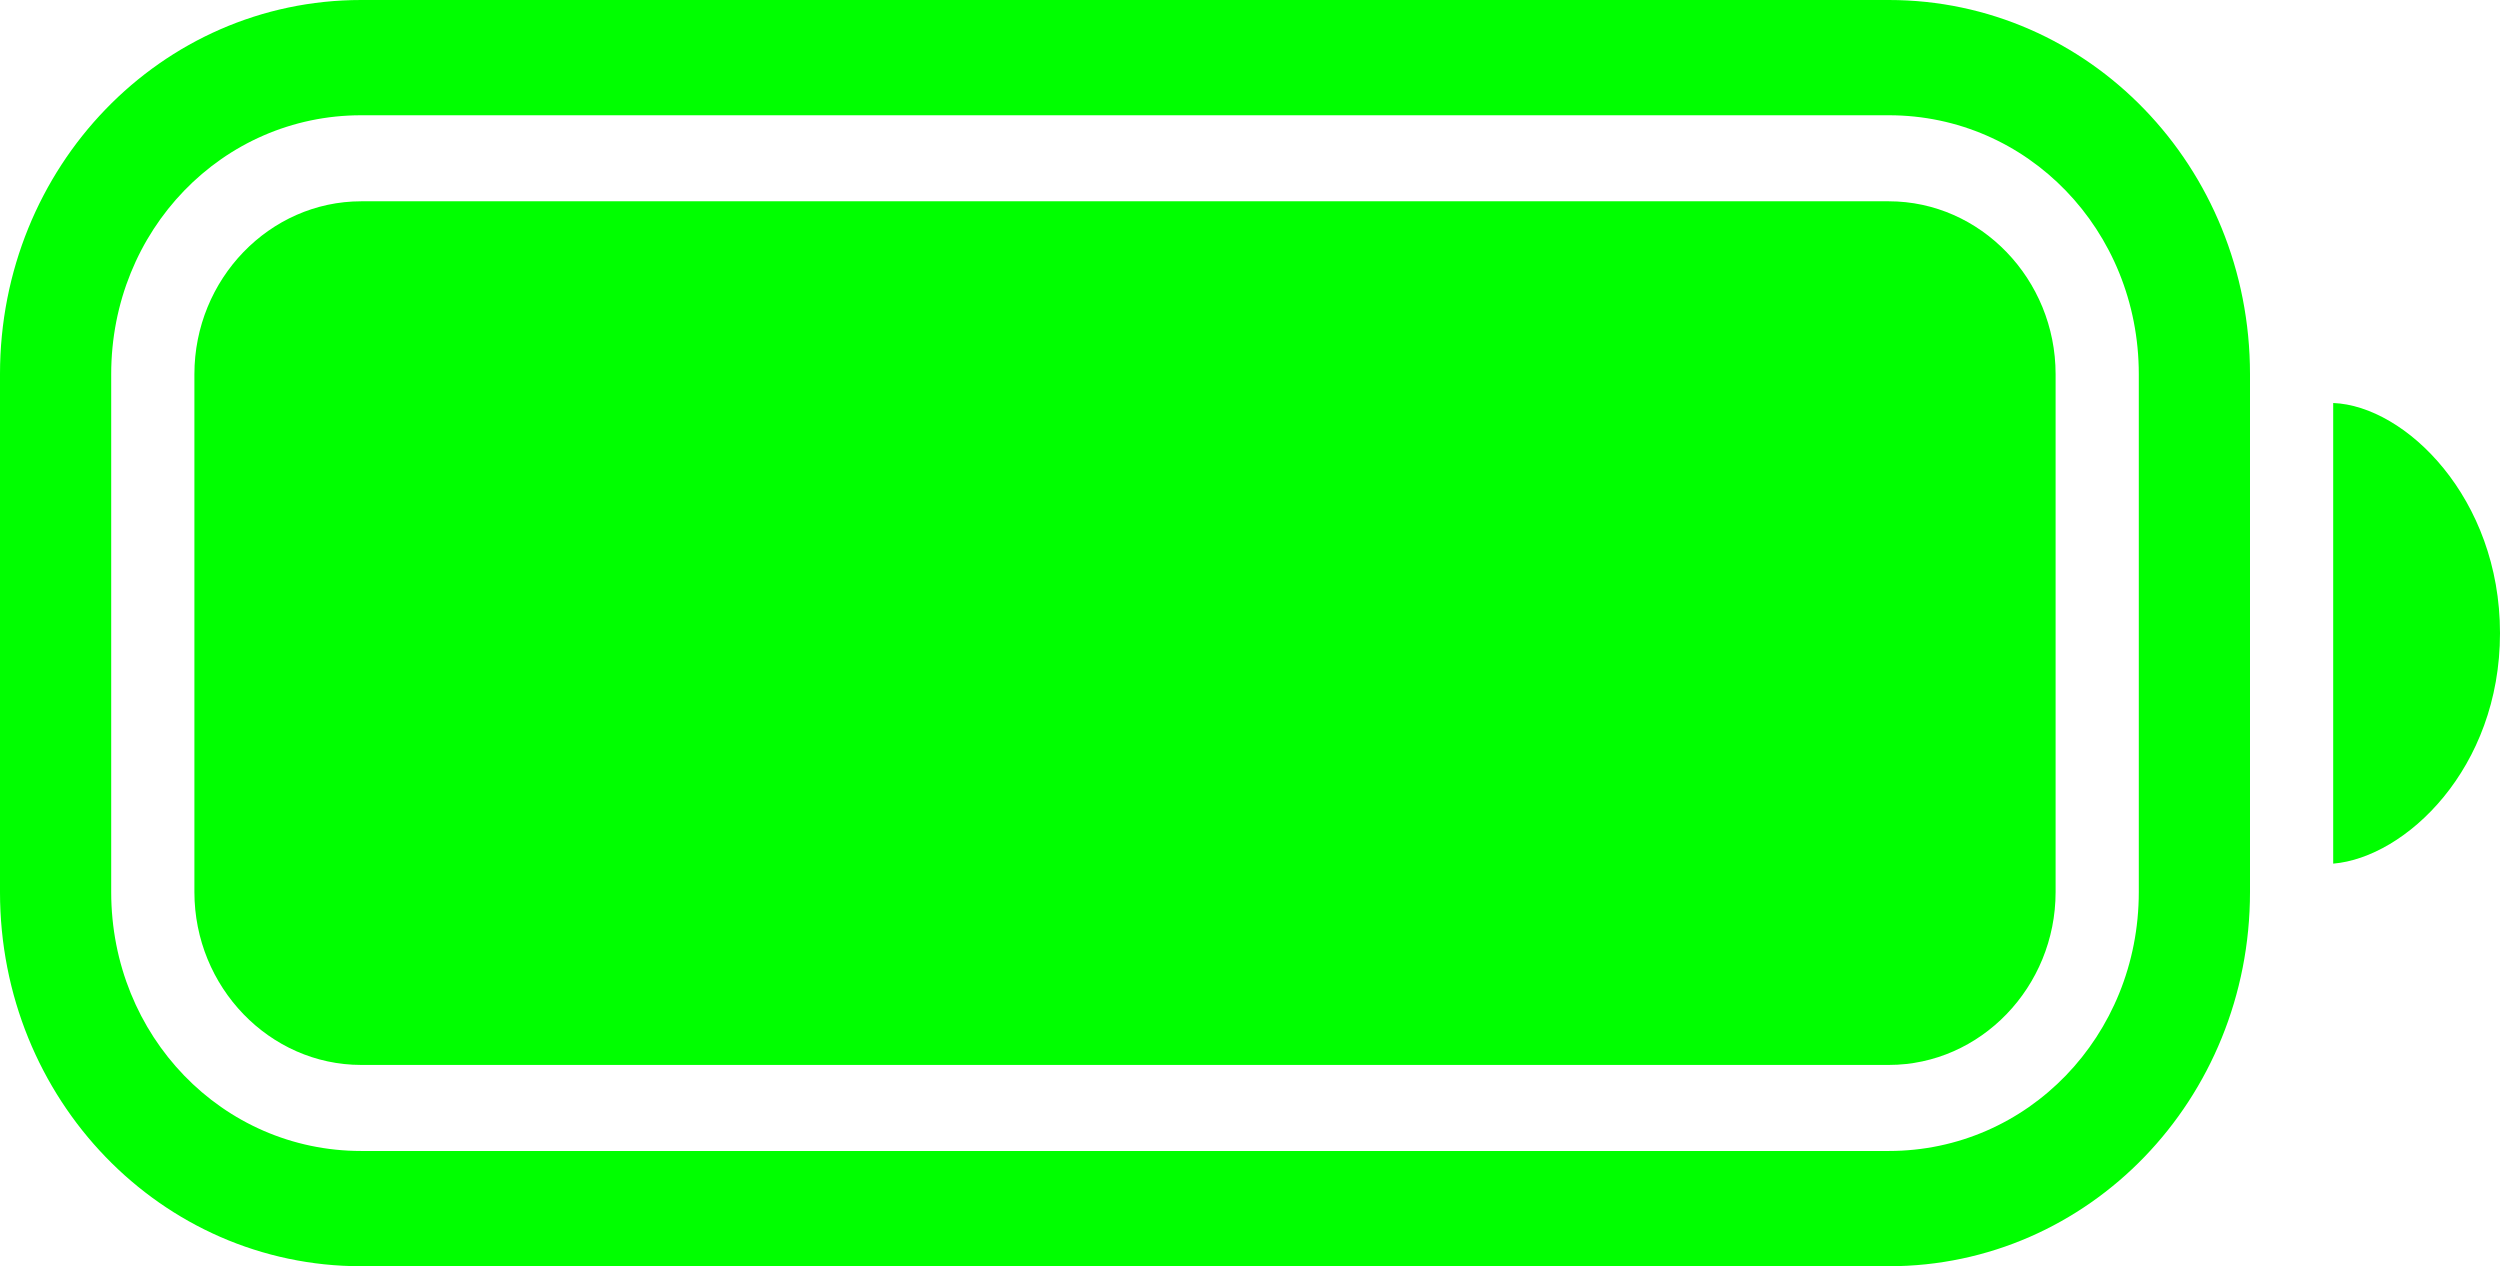
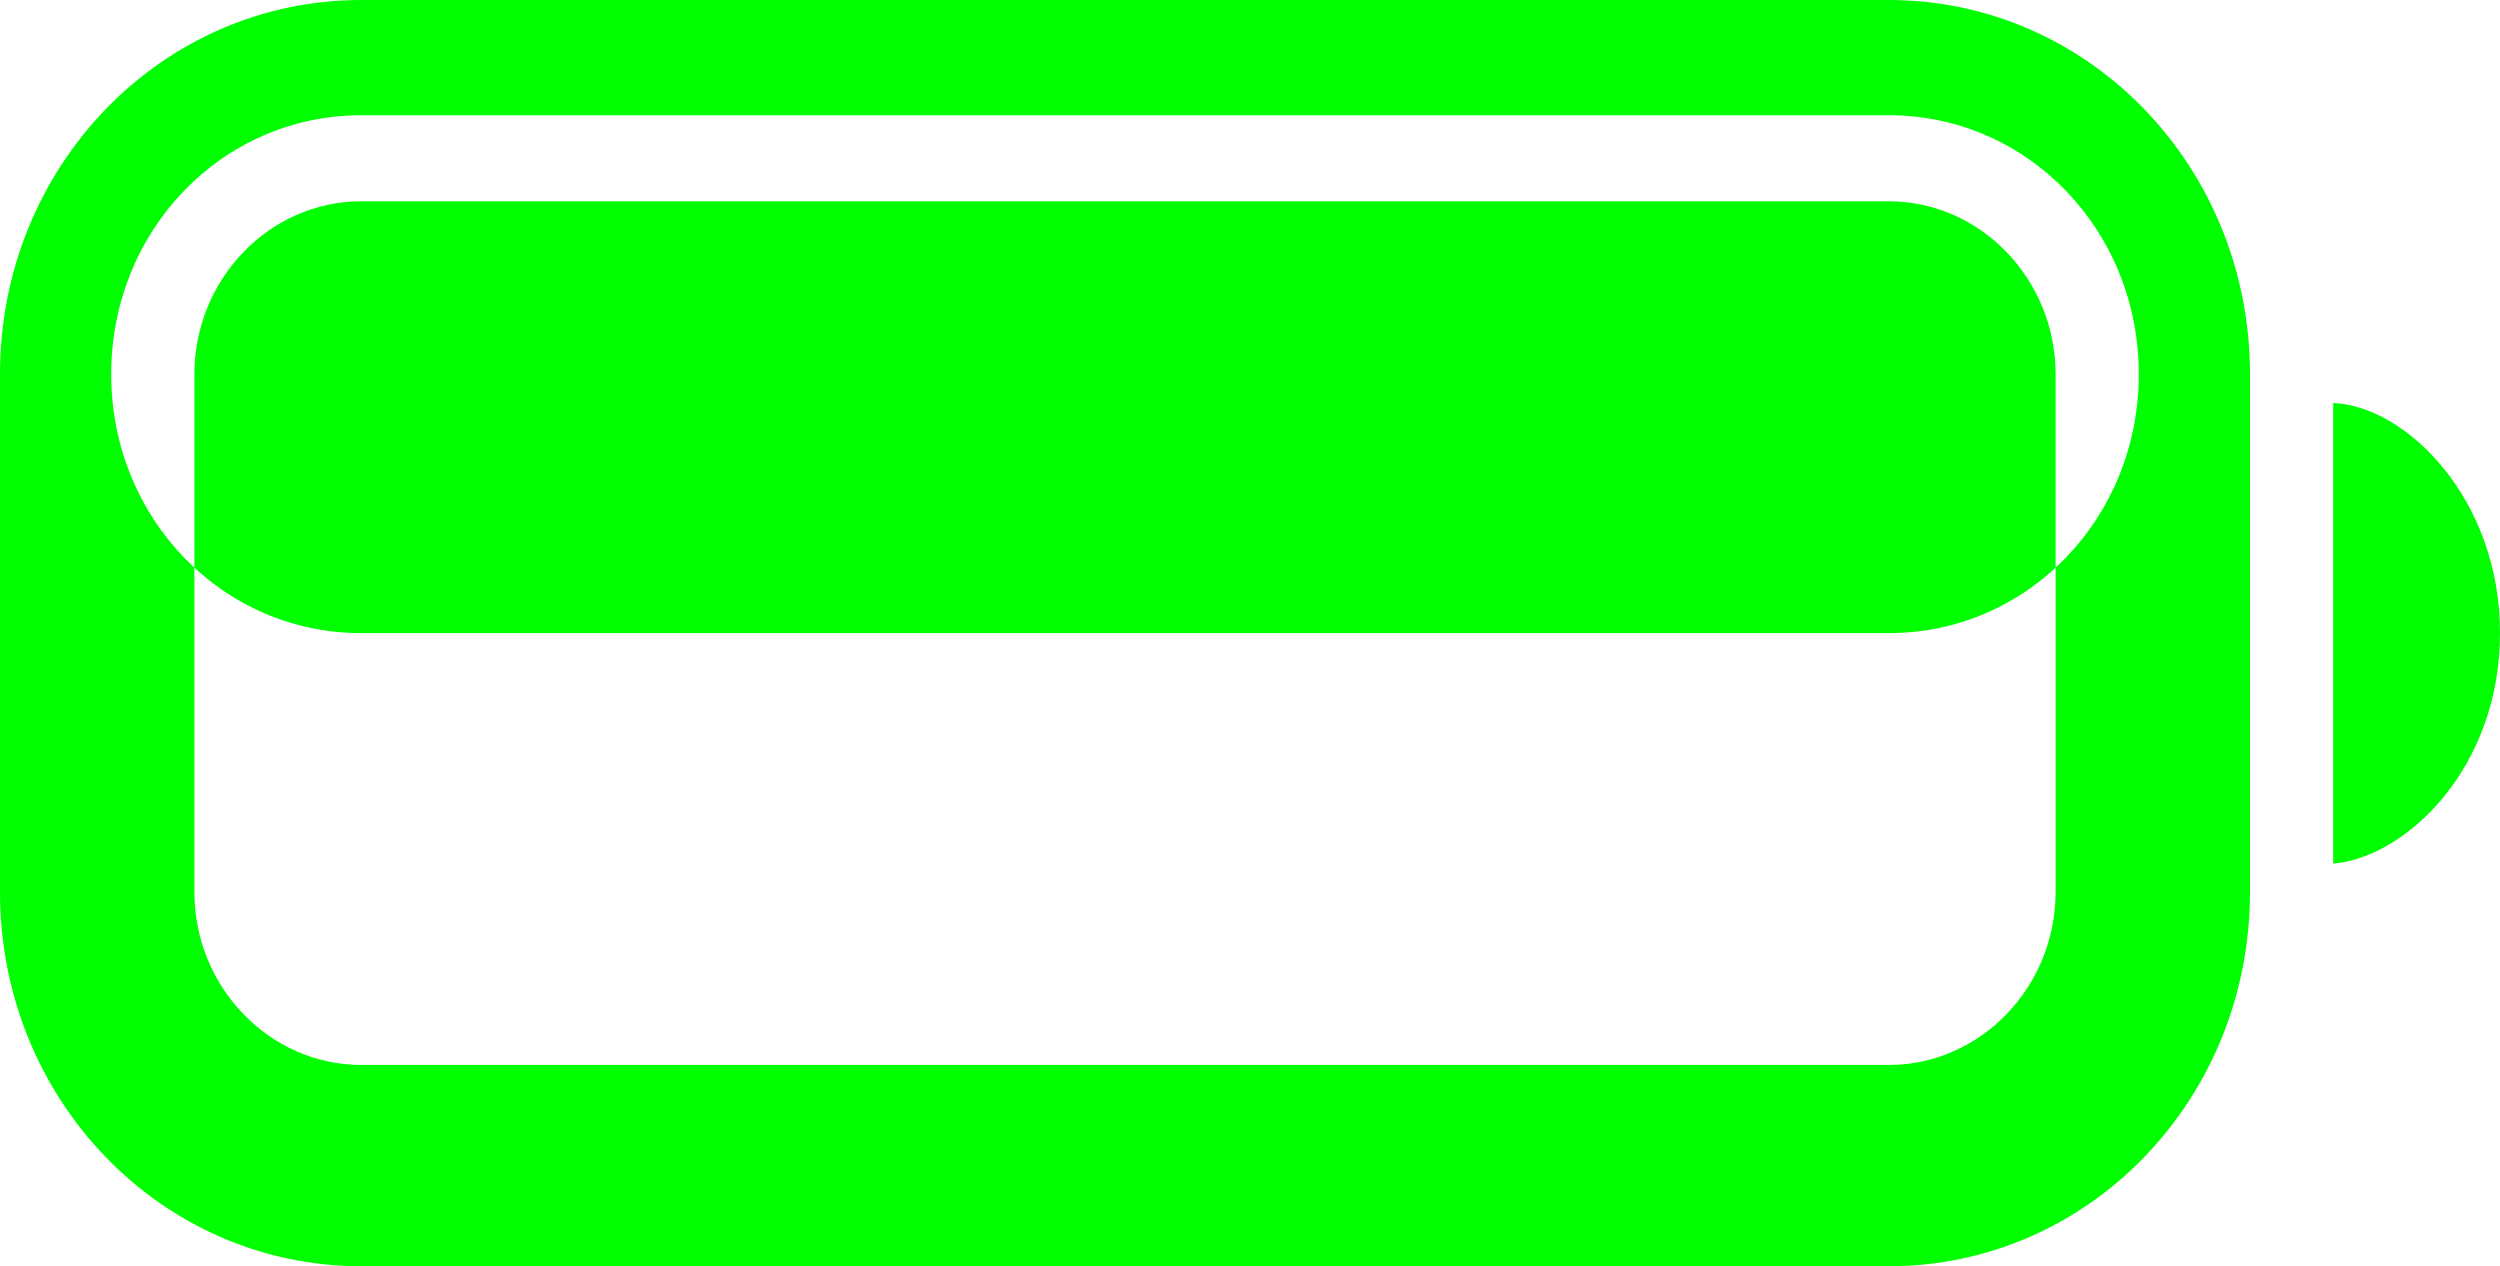
<svg xmlns="http://www.w3.org/2000/svg" viewBox="0 0 616 312" width="616" height="312">
  <style>.a{fill:#0f0}</style>
-   <path fill-rule="evenodd" class="a" d="m506.5 92.2v127.6c0 23.4-18.5 42.6-41.1 42.6h-376.4c-22.6 0-41.1-19.2-41.1-42.6v-127.6c0-23.4 18.5-42.6 41.1-42.6h376.4c22.6 0 41.1 19.2 41.1 42.6zm47.9 0v127.6c0 51.1-39.7 92.2-89 92.2h-376.4c-49.3 0-89-41.1-89-92.2v-127.6c0-51.1 39.7-92.2 89-92.2h376.4c49.3 0 89 41.1 89 92.2zm-27.4 0c0-35.5-27.4-63.8-61.6-63.8h-376.4c-34.2 0-61.6 28.3-61.6 63.8v127.6c0 35.5 27.4 63.8 61.6 63.8h376.4c34.2 0 61.6-28.3 61.6-63.8zm47.9 120.6c17.8-1.5 41.1-23.4 41.1-56.8 0-33.3-23.3-56-41.1-56.7z" />
+   <path fill-rule="evenodd" class="a" d="m506.5 92.2v127.6c0 23.4-18.5 42.6-41.1 42.6h-376.4c-22.6 0-41.1-19.2-41.1-42.6v-127.6c0-23.4 18.5-42.6 41.1-42.6h376.4c22.6 0 41.1 19.2 41.1 42.6zm47.9 0v127.6c0 51.1-39.7 92.2-89 92.2h-376.4c-49.3 0-89-41.1-89-92.2v-127.6c0-51.1 39.7-92.2 89-92.2h376.4c49.3 0 89 41.1 89 92.2zm-27.4 0c0-35.5-27.4-63.8-61.6-63.8h-376.4c-34.2 0-61.6 28.3-61.6 63.8c0 35.5 27.4 63.8 61.6 63.8h376.4c34.2 0 61.6-28.3 61.6-63.8zm47.9 120.6c17.8-1.5 41.1-23.4 41.1-56.8 0-33.3-23.3-56-41.1-56.7z" />
</svg>